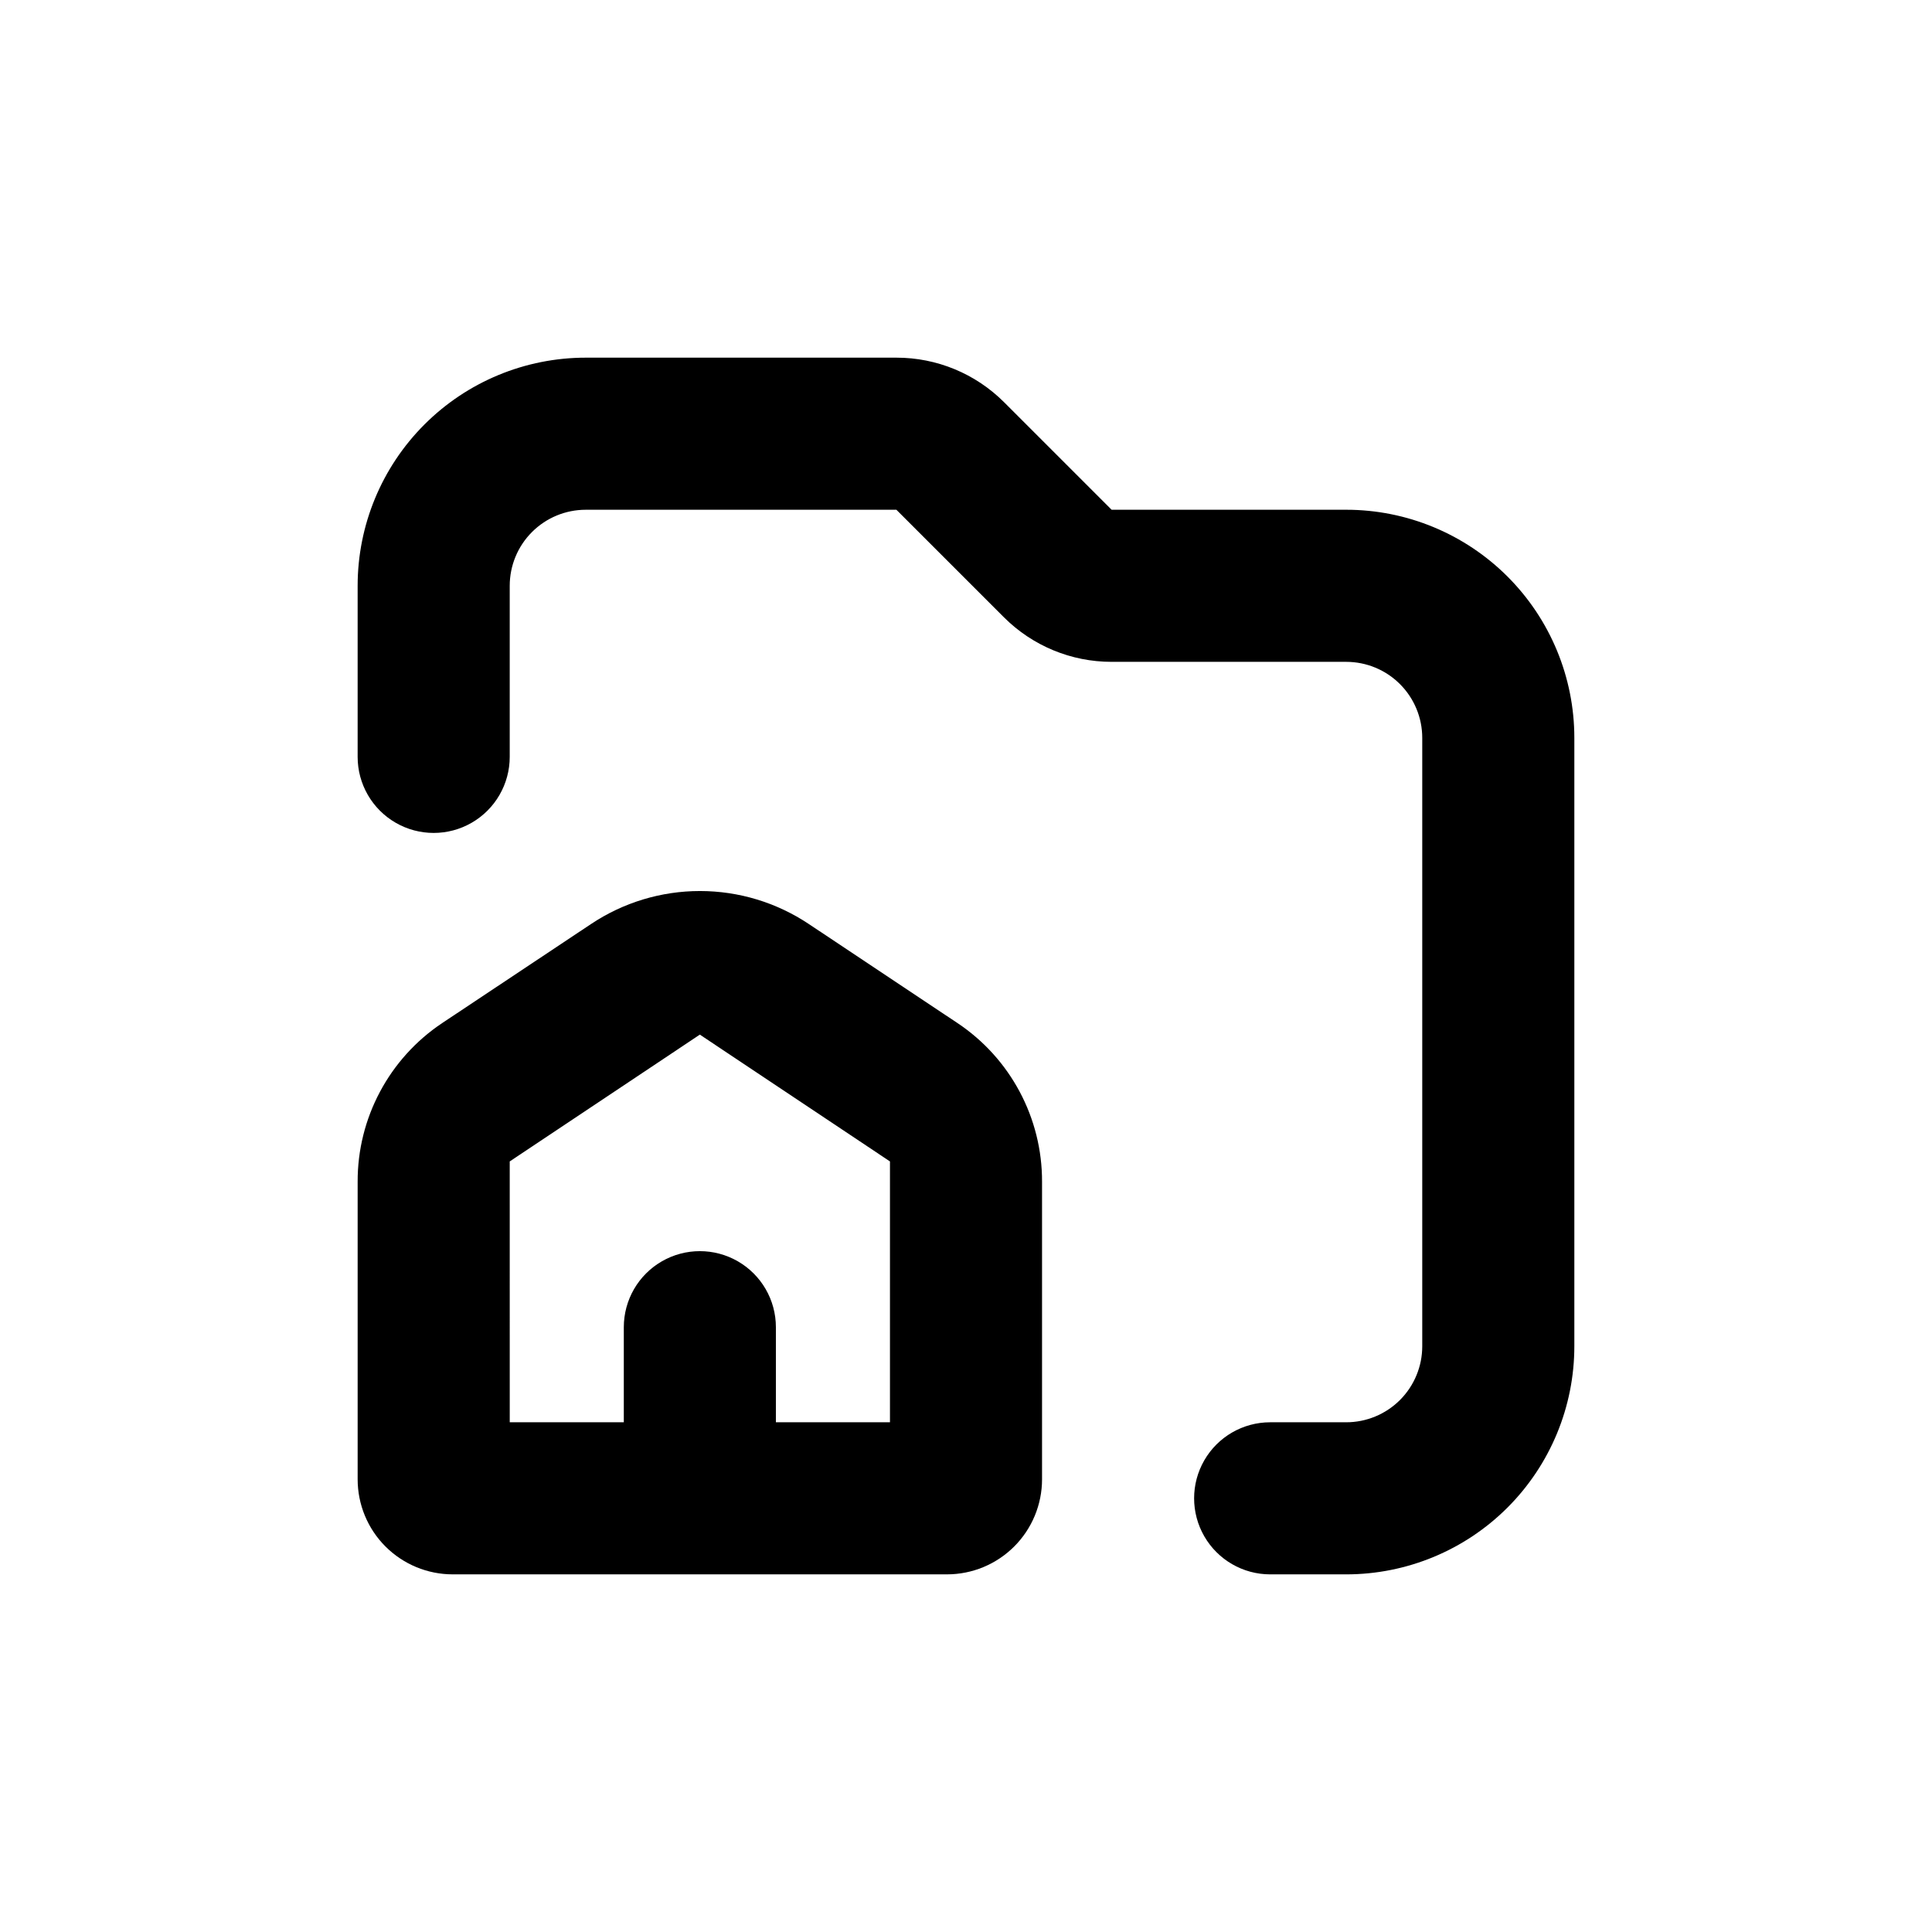
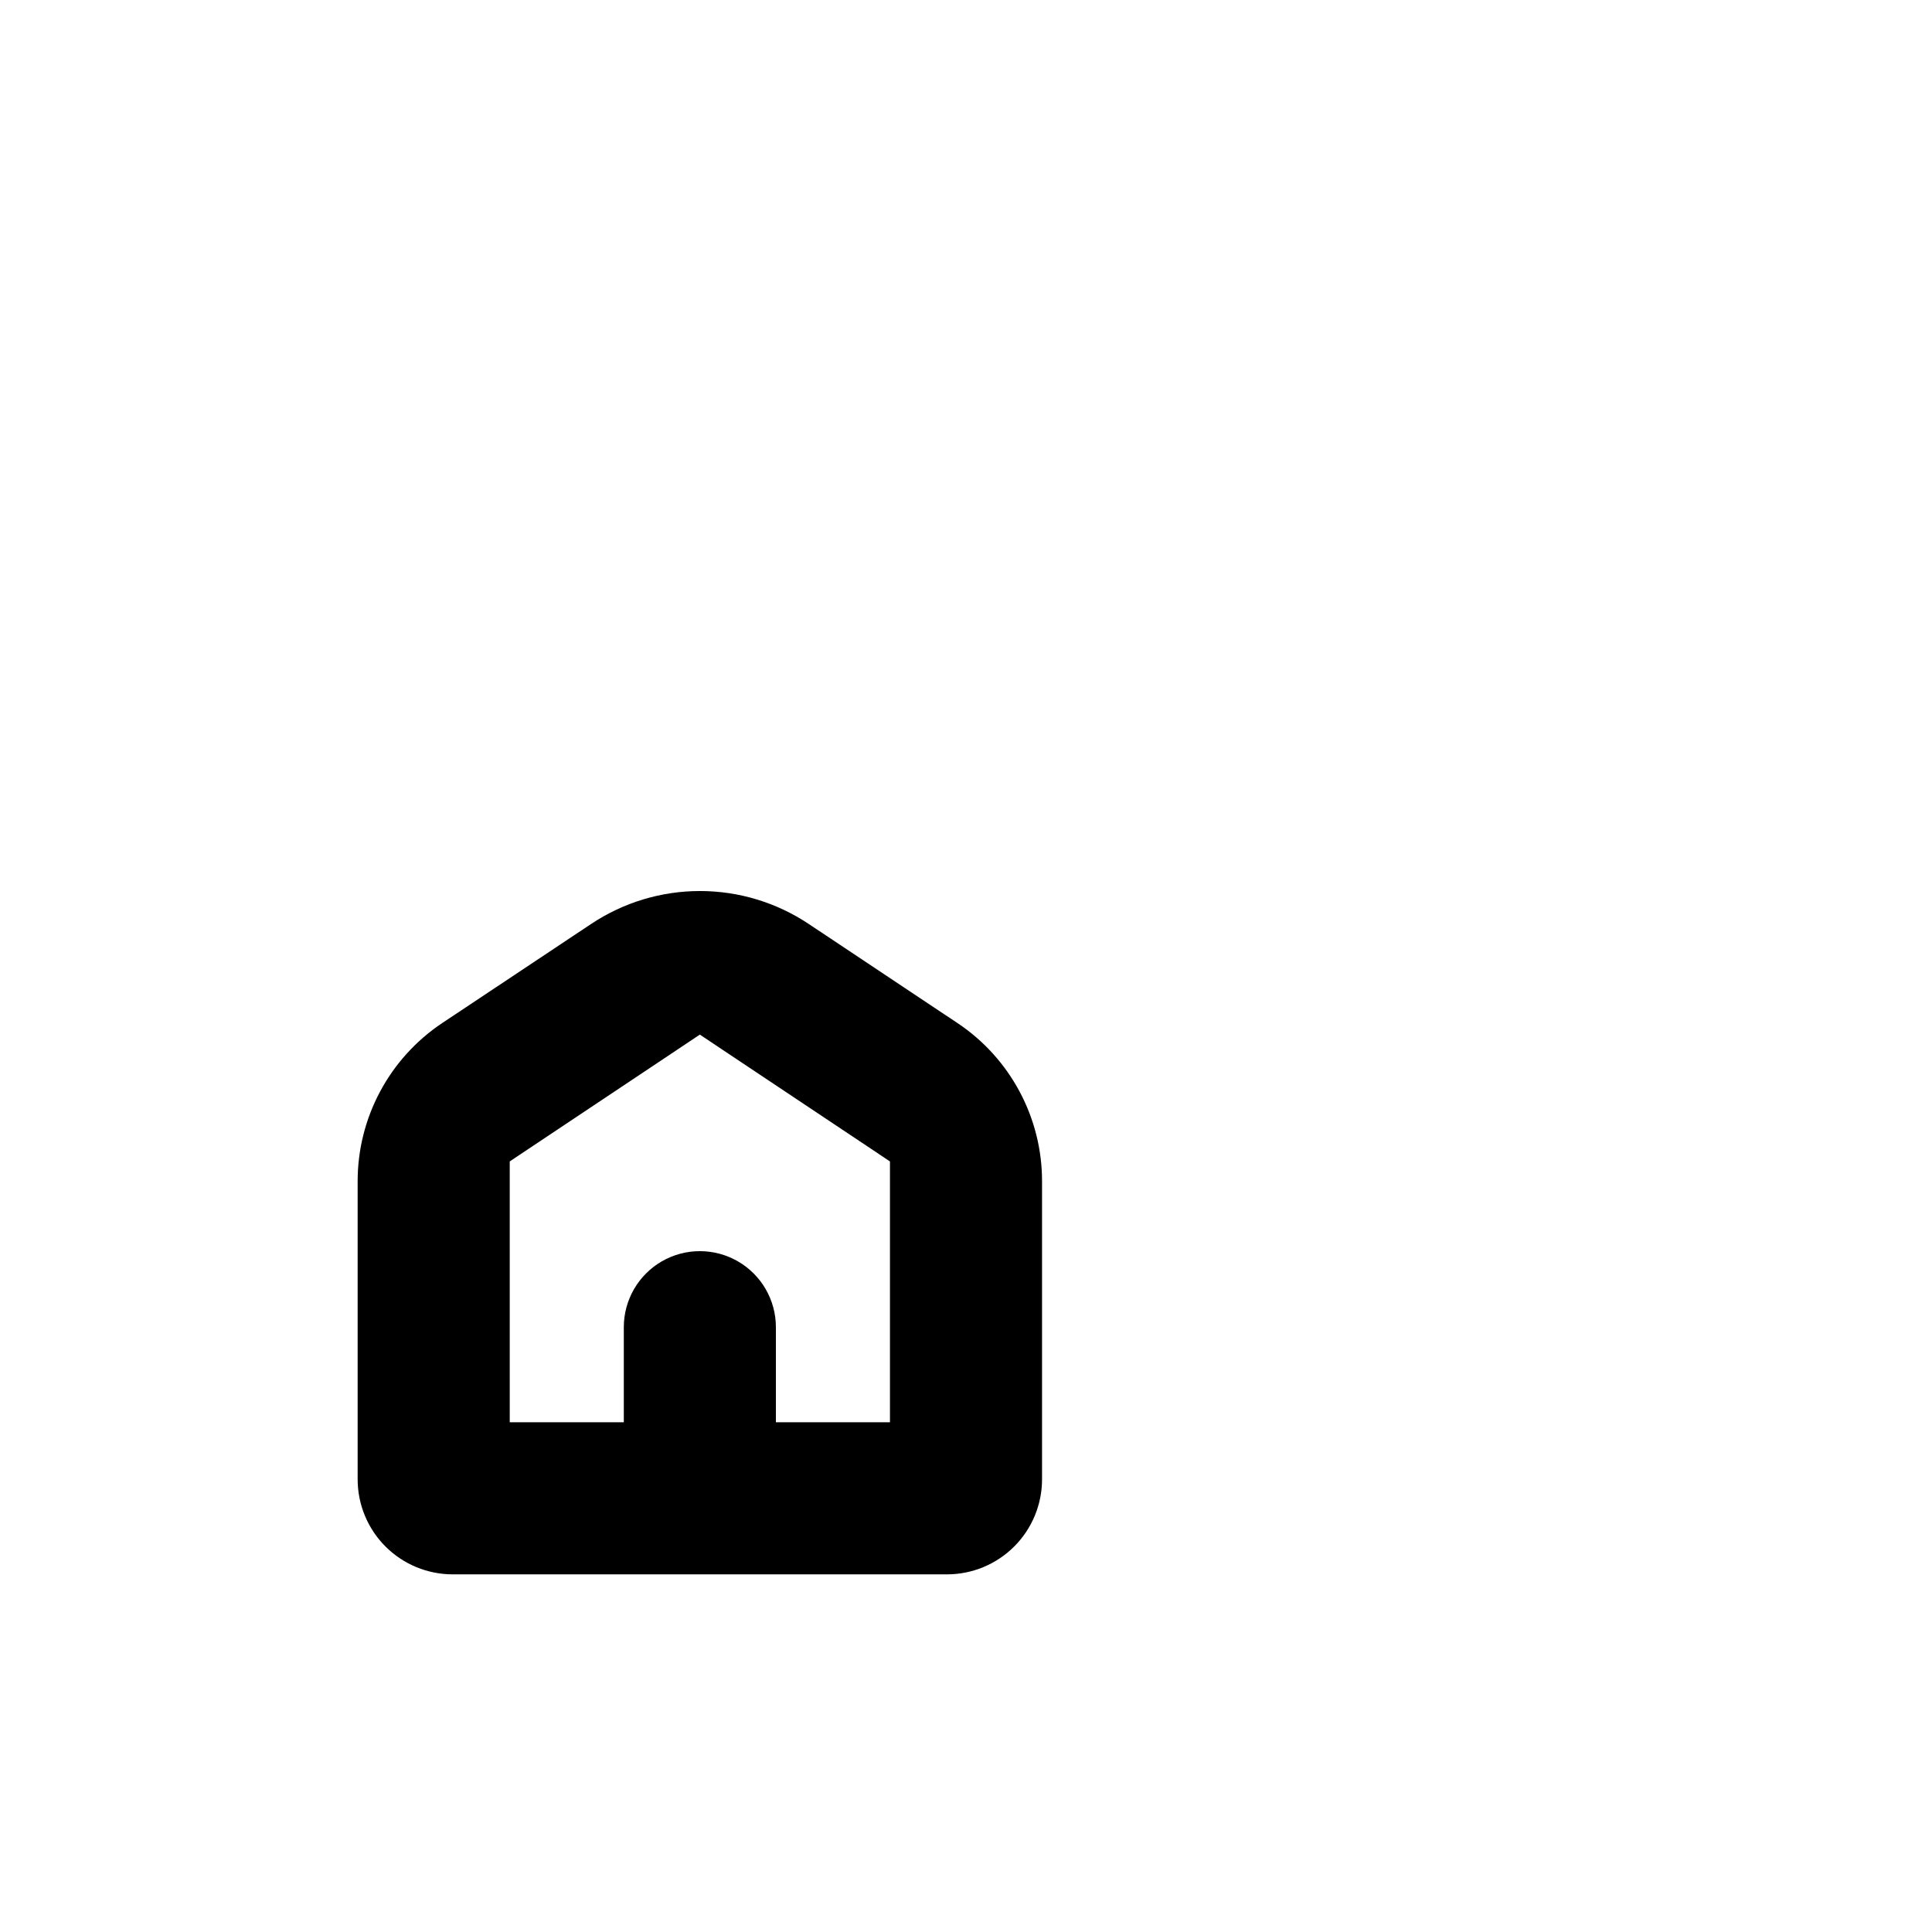
<svg xmlns="http://www.w3.org/2000/svg" fill="#000000" width="800px" height="800px" version="1.1" viewBox="144 144 512 512">
  <g>
-     <path d="m500.76 279.09h-62.172l-28.516-28.516c-7.566-7.559-17.824-11.801-28.516-11.789h-82.32c-16.035 0-31.414 6.367-42.75 17.707-11.34 11.336-17.707 26.715-17.707 42.75v45.344-0.004c0 7.199 3.84 13.855 10.074 17.453 6.234 3.602 13.918 3.602 20.152 0 6.234-3.598 10.078-10.254 10.078-17.453v-45.34c0-5.348 2.121-10.473 5.902-14.25 3.777-3.781 8.902-5.902 14.25-5.902h82.32l28.516 28.516c7.566 7.555 17.824 11.797 28.516 11.789h62.172c5.344 0 10.469 2.121 14.25 5.902 3.777 3.777 5.902 8.902 5.902 14.25v161.22c0 5.344-2.125 10.469-5.902 14.25-3.781 3.777-8.906 5.902-14.25 5.902h-20.152c-7.199 0-13.855 3.84-17.453 10.074-3.602 6.234-3.602 13.918 0 20.152 3.598 6.234 10.254 10.078 17.453 10.078h20.152c16.031 0 31.41-6.371 42.75-17.707 11.336-11.34 17.707-26.719 17.707-42.75v-161.22c0-16.035-6.371-31.414-17.707-42.75-11.34-11.34-26.719-17.707-42.75-17.707z" />
    <path d="m263.97 561.22h130.99c6.68 0 13.086-2.656 17.812-7.379 4.723-4.723 7.379-11.133 7.379-17.812v-78.848c0.051-16.895-8.367-32.691-22.422-42.066l-39.398-26.25c-8.539-5.695-18.574-8.734-28.84-8.734-10.27 0-20.305 3.039-28.844 8.734l-39.449 26.25c-14.055 9.375-22.473 25.172-22.418 42.066v78.848c0 6.68 2.652 13.09 7.375 17.812 4.727 4.723 11.133 7.379 17.812 7.379zm15.113-109.43 50.383-33.605 50.383 33.605v69.121h-30.23v-25.191c0-7.199-3.84-13.852-10.074-17.453-6.238-3.598-13.918-3.598-20.152 0-6.238 3.602-10.078 10.254-10.078 17.453v25.191h-30.227z" />
  </g>
</svg>